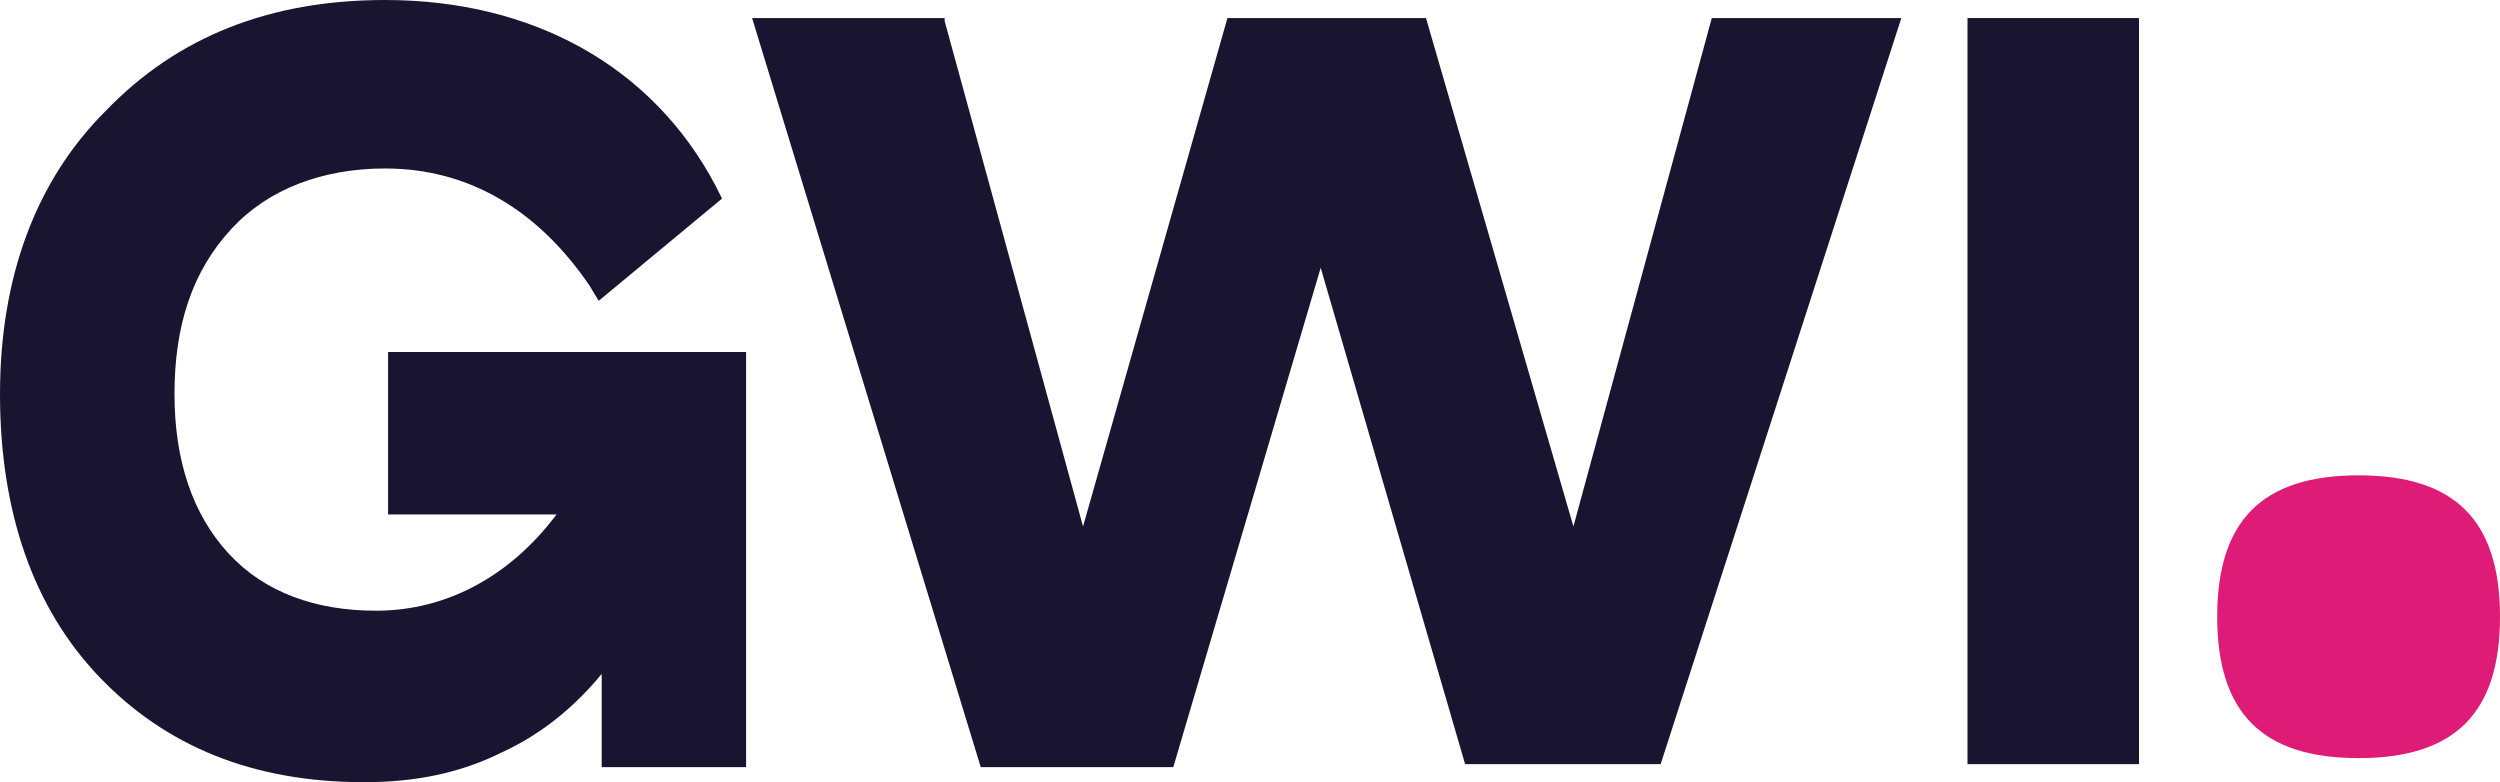
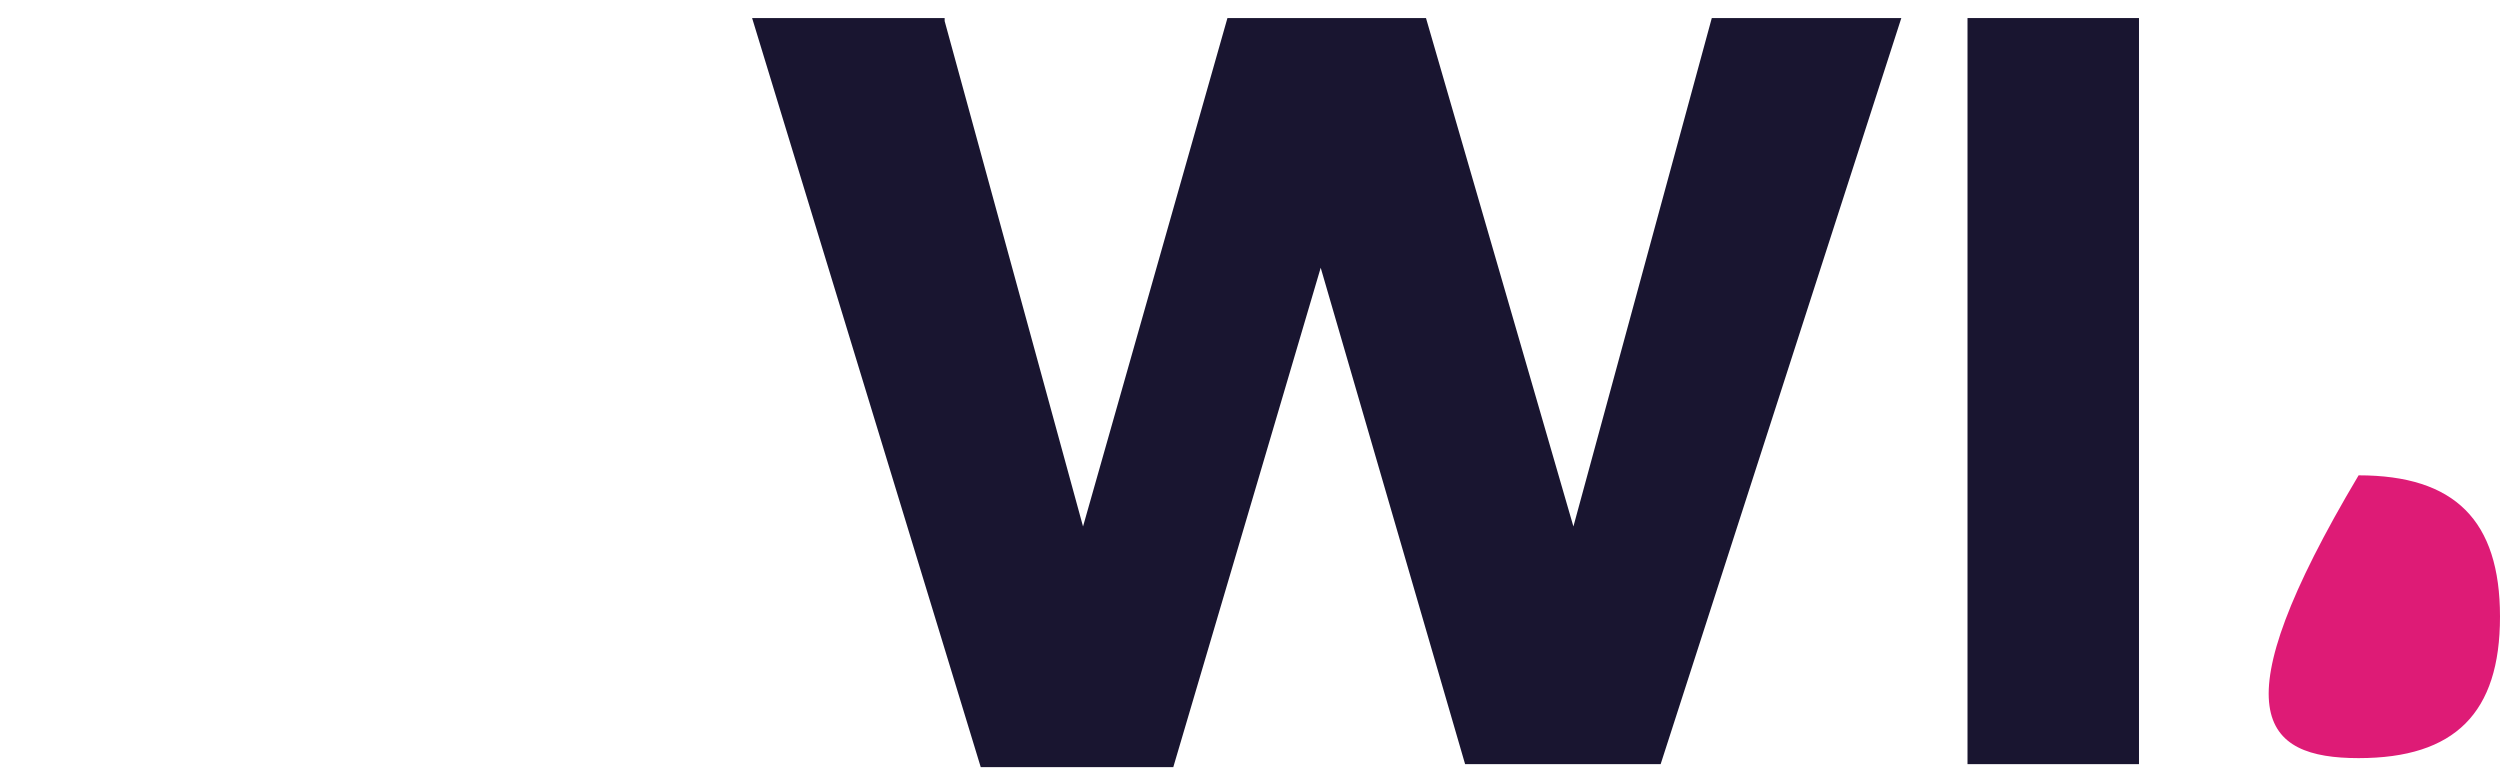
<svg xmlns="http://www.w3.org/2000/svg" version="1.1" id="Layer_1" x="0px" y="0px" viewBox="0 0 83.1 26" style="enable-background:new 0 0 83.1 26;" xml:space="preserve">
  <style type="text/css">
	.st0{fill:#0A2736;}
	.st1{fill:#CCDE00;}
	.st2{fill:#313F48;}
	.st3{fill:#FE5000;}
	.st4{fill:#22092B;}
	.st5{fill:#4D4D4D;}
	.st6{fill:#9B65C3;}
	.st7{fill:#BE63C5;}
	.st8{fill:#BF63C6;}
	.st9{fill:#3278B1;}
	.st10{fill:#3278B2;}
	.st11{fill:#45A4EC;}
	.st12{fill:#19BB7D;}
	.st13{fill:#08C7FB;}
	.st14{fill:#59F2F6;}
	.st15{fill:#DA3757;}
	.st16{fill:#D33C4E;}
	.st17{fill:#EE5A24;}
	.st18{fill:#8BDF55;}
	.st19{fill:#25C16F;}
	.st20{fill:#FFBB00;}
	.st21{fill:#FFA800;}
	.st22{fill:#EC7E1E;}
	.st23{fill:#050000;}
	.st24{fill:#FFE700;}
	.st25{fill-rule:evenodd;clip-rule:evenodd;fill:#050000;}
	.st26{fill:#13173D;}
	.st27{fill-rule:evenodd;clip-rule:evenodd;fill:#164C82;}
	.st28{fill-rule:evenodd;clip-rule:evenodd;fill:#00A0E2;}
	.st29{fill-rule:evenodd;clip-rule:evenodd;fill:#00263E;}
	.st30{fill:#4285F4;}
	.st31{fill:#EA4335;}
	.st32{fill:#FBBC05;}
	.st33{fill:#34A853;}
	.st34{fill:#00AE42;}
	.st35{fill:#343842;}
	.st36{fill:#429DCA;}
	.st37{fill:#85BD41;}
	.st38{fill:#191530;}
	.st39{fill:#DE1B76;}
	.st40{fill:#004050;}
	.st41{fill:#4CBFDE;}
	.st42{fill:#467ABD;}
	.st43{fill:none;stroke:#467ABD;stroke-width:0.465;stroke-linecap:square;stroke-miterlimit:10;}
	.st44{fill:#FFFFFF;}
	.st45{fill:#282452;}
	.st46{fill-rule:evenodd;clip-rule:evenodd;fill:#228DFF;}
	.st47{fill:#4195CB;}
	.st48{fill:#222323;}
	.st49{fill:#231F20;}
	.st50{fill:#5291C8;}
	.st51{fill:#DC595C;}
	.st52{fill:#F68C47;}
	.st53{fill:#816998;}
	.st54{fill:#F0BE4F;}
	.st55{fill:#5EAFA8;}
	.st56{fill:#8FA57A;}
	.st57{fill-rule:evenodd;clip-rule:evenodd;}
</style>
  <g>
    <path id="SVGID_1_" class="st38" d="M55.2,25.4h-6.5L43.9,8.9l-4.9,16.6h-6.4L25,0.6h6.4l0,0.1l4.6,16.8l4.8-16.9h6.6l4.9,16.9   l4.6-16.9h6.3L55.2,25.4z" />
    <path id="SVGID_3_" class="st38" d="M65.4,0.6h5.7v24.8h-5.7V0.6z" />
-     <path id="SVGID_5_" class="st38" d="M12.1,26c-3.7,0-6.6-1.2-8.8-3.5C1.1,20.2,0,17,0,13.1C0,9.2,1.2,6,3.5,3.7C5.9,1.2,9,0,12.8,0   c4.9,0,8.9,2.2,11,6.2l0.2,0.4L19.9,10l-0.3-0.5c-1.7-2.5-4-3.9-6.8-3.9c-2.1,0-3.9,0.7-5.1,2C6.4,9,5.8,10.8,5.8,13.1   c0,2.2,0.6,4,1.8,5.3s2.9,1.9,4.9,1.9c2.4,0,4.5-1.2,6-3.2h-5.6v-5.4h11.9v13.8h-4.8v-3.1c-0.9,1.1-2,2-3.3,2.6   C15.3,25.7,13.8,26,12.1,26z" />
-     <path class="st39" d="M78.4,25.2c3.2,0,4.7-1.5,4.7-4.7c0-3.2-1.5-4.7-4.7-4.7c-3.2,0-4.7,1.5-4.7,4.7   C73.7,23.7,75.2,25.2,78.4,25.2z" />
+     <path class="st39" d="M78.4,25.2c3.2,0,4.7-1.5,4.7-4.7c0-3.2-1.5-4.7-4.7-4.7C73.7,23.7,75.2,25.2,78.4,25.2z" />
  </g>
</svg>